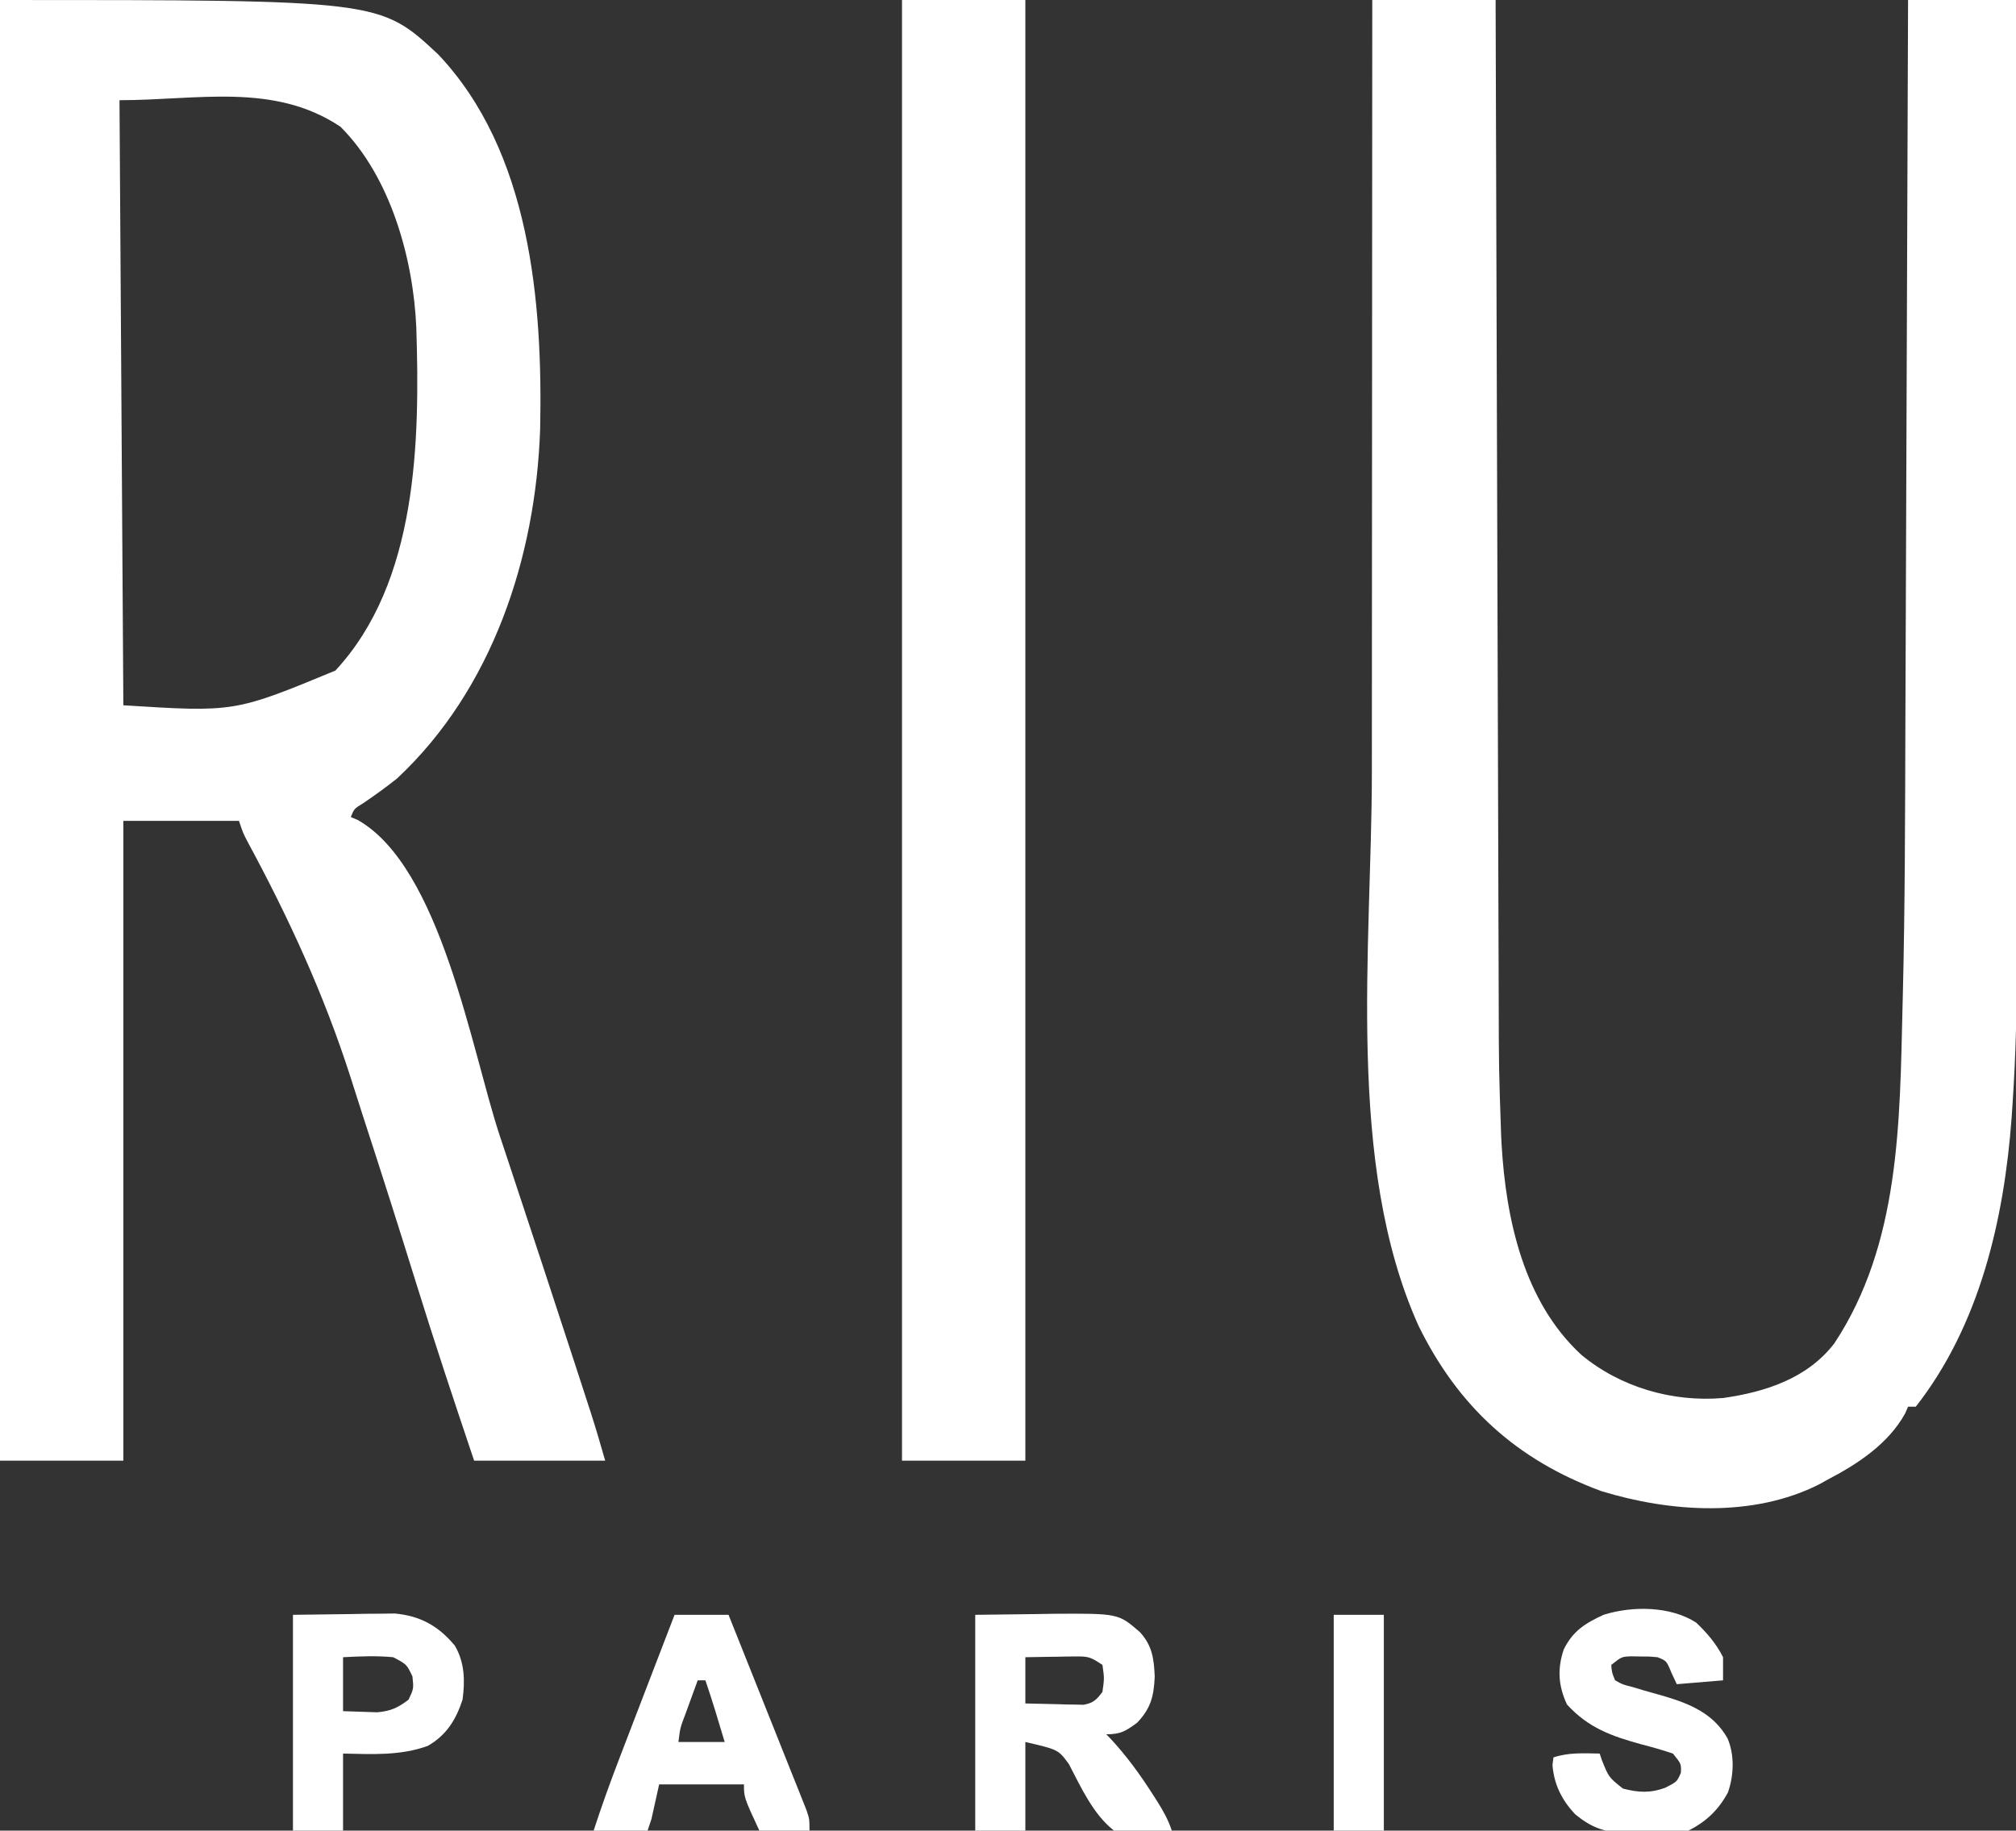
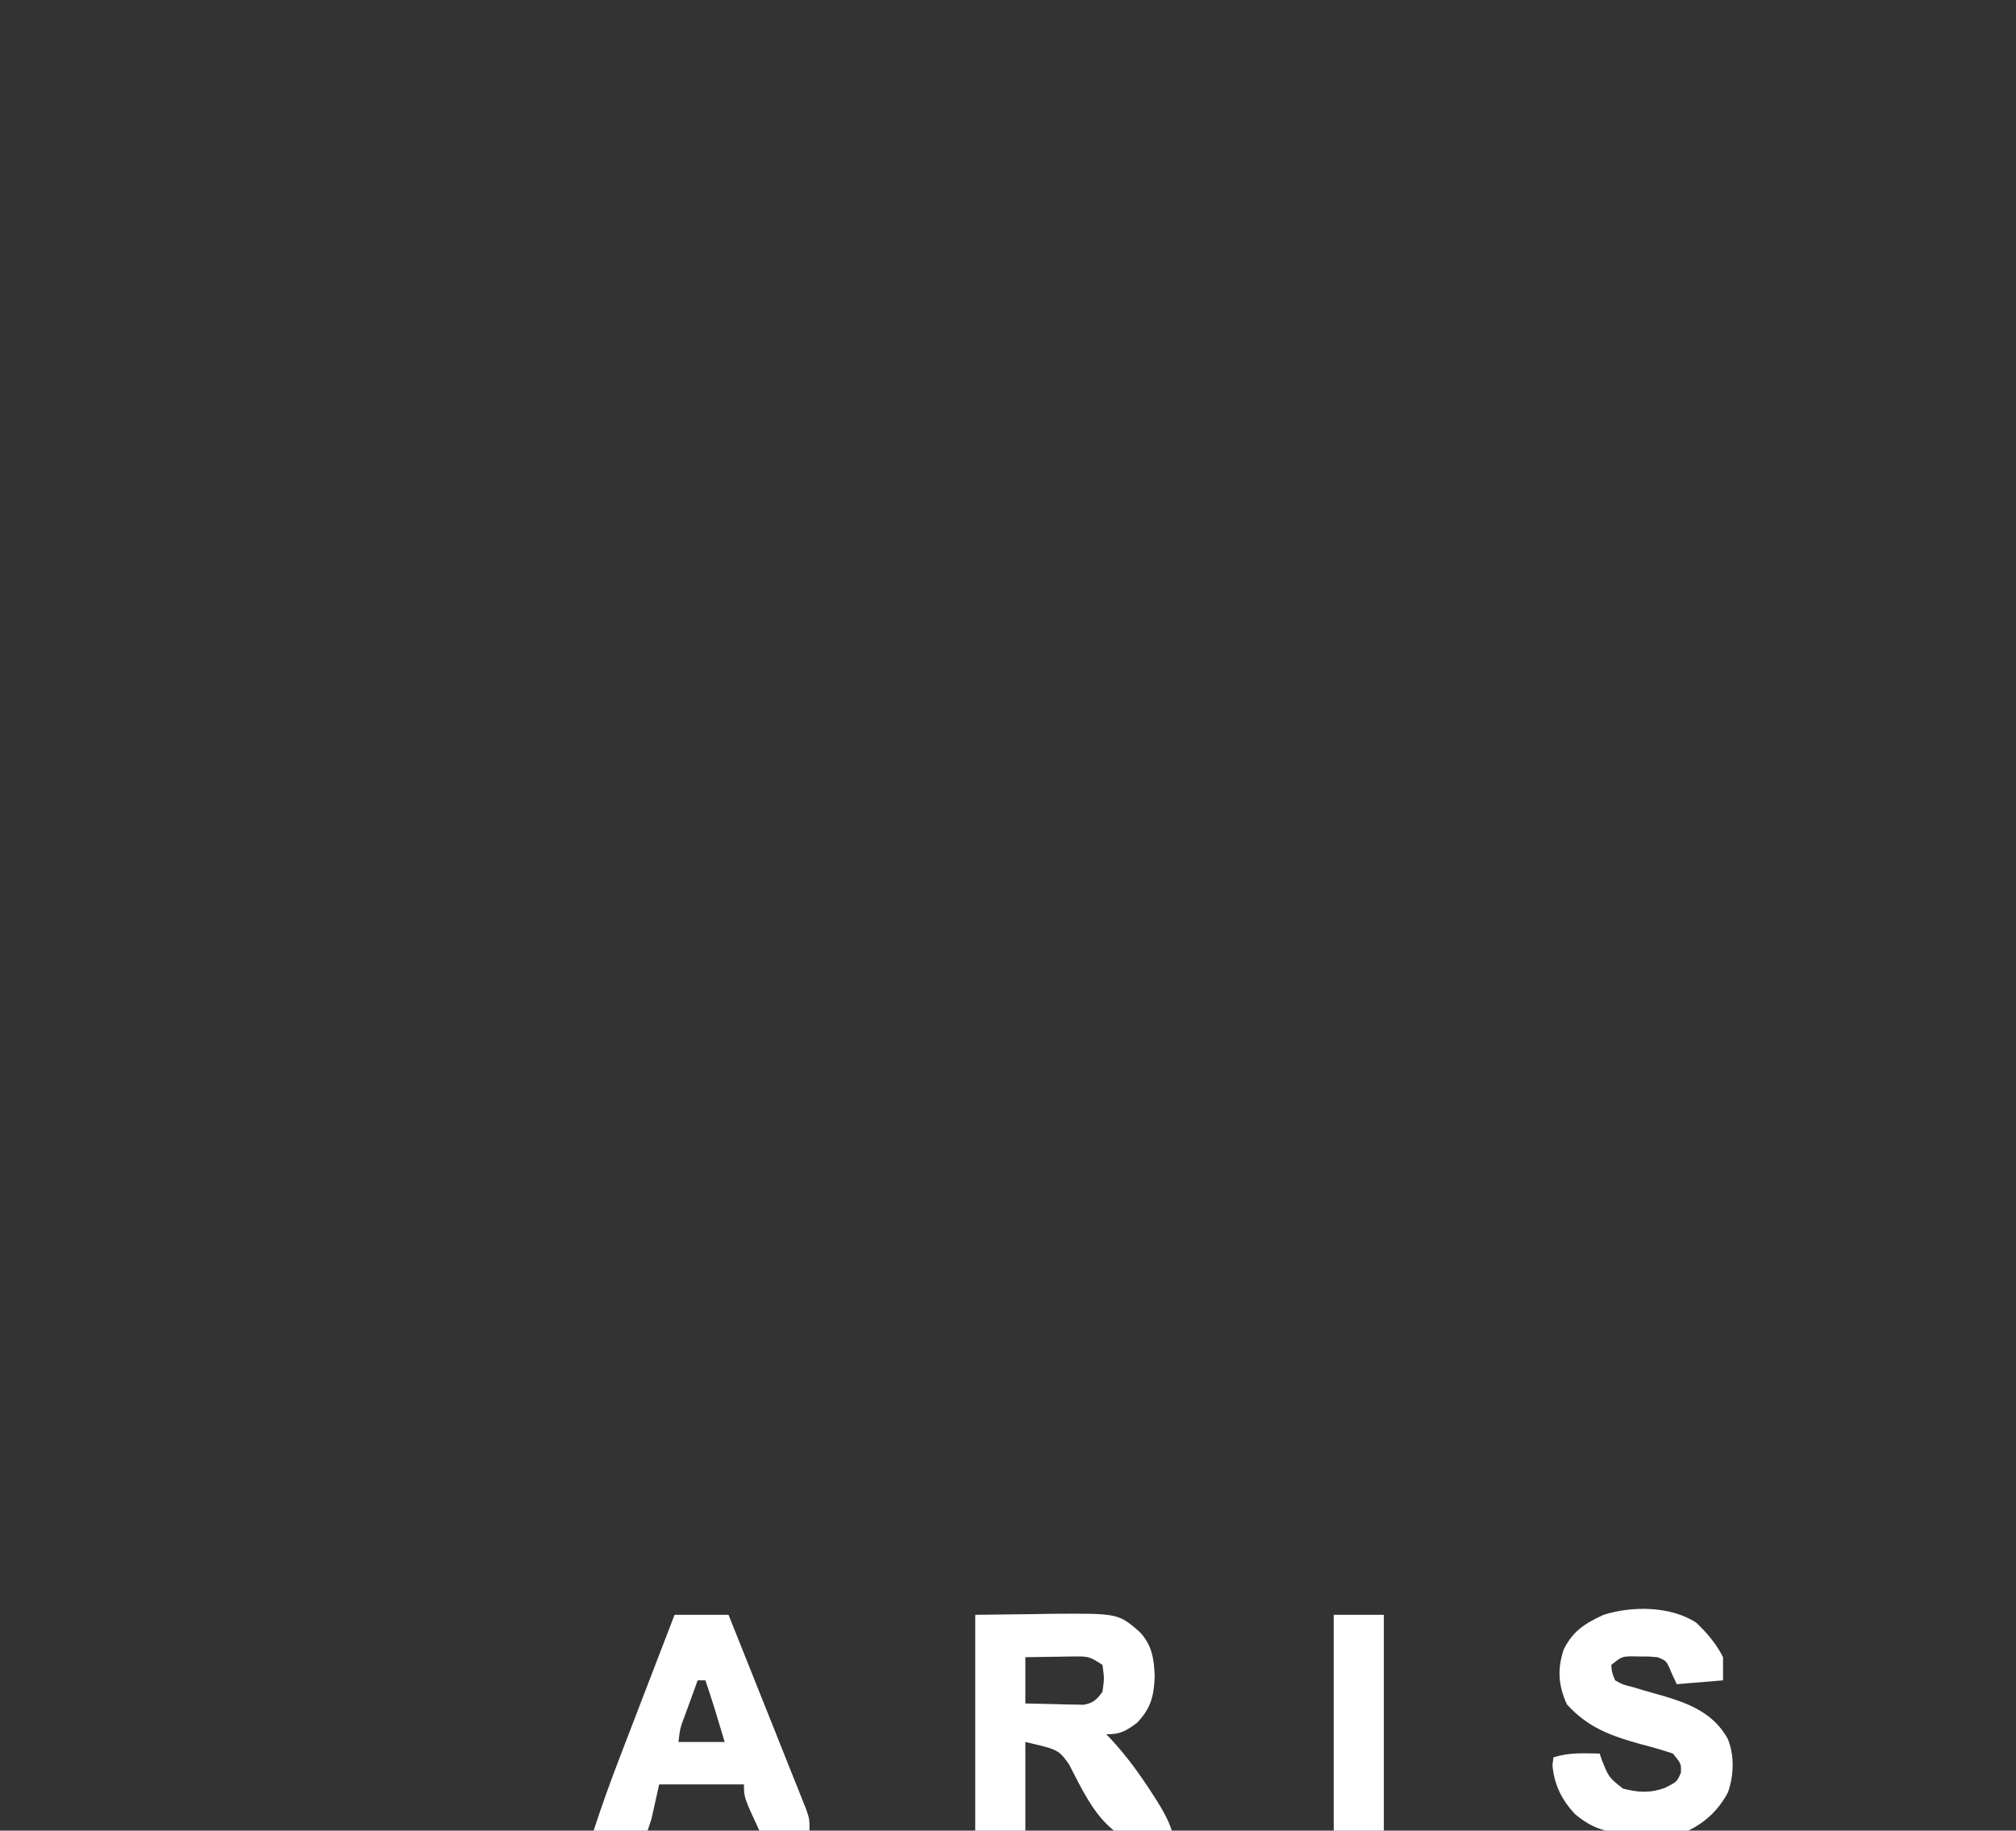
<svg xmlns="http://www.w3.org/2000/svg" version="1.1" width="523" height="475">
  <rect width="100%" height="100%" fill="#333333" stroke="none" />
-   <path d="M0 0 C98.532 0 98.532 0 113.625 14.062 C137.595 39.303 140.827 78.512 140.123 111.438 C138.975 144.661 127.731 178.881 103 202 C100.108 204.29 97.179 206.421 94.117 208.477 C91.892 209.829 91.892 209.829 91 212 C91.581 212.244 92.163 212.487 92.762 212.738 C114.388 224.929 122.329 272.525 129.587 294.494 C130.49 297.227 131.398 299.959 132.305 302.692 C137.978 319.78 143.608 336.881 149.188 354 C149.477 354.889 149.767 355.779 150.066 356.695 C150.873 359.171 151.677 361.648 152.48 364.125 C152.71 364.829 152.939 365.534 153.175 366.259 C154.542 370.488 155.778 374.722 157 379 C145.78 379 134.56 379 123 379 C117.86 363.726 112.774 348.454 108 333.062 C103.49 318.528 98.871 304.032 94.155 289.562 C93.072 286.223 92.007 282.878 90.945 279.531 C84.044 257.984 74.819 237.969 64.056 218.087 C63 216 63 216 62 213 C52.1 213 42.2 213 32 213 C32 267.78 32 322.56 32 379 C21.44 379 10.88 379 0 379 C0 253.93 0 128.86 0 0 Z M31 26 C31.33 77.81 31.66 129.62 32 183 C60.853 184.819 60.853 184.819 87 174 C108.389 151.001 108.936 114.348 108 85 C107.237 67.179 101.331 45.839 88.312 32.875 C71.007 21.338 51.235 26 31 26 Z " fill="#FFFFFF" transform="translate(0,0)" />
-   <path d="M0 0 C10.56 0 21.12 0 32 0 C32.01 3.516 32.021 7.032 32.031 10.654 C32.126 42.959 32.226 75.264 32.331 107.57 C32.345 111.811 32.359 116.053 32.372 120.294 C32.375 121.139 32.378 121.983 32.381 122.853 C32.425 136.491 32.465 150.129 32.505 163.767 C32.545 177.78 32.589 191.794 32.637 205.807 C32.666 214.441 32.692 223.075 32.715 231.709 C32.731 237.644 32.751 243.58 32.773 249.516 C32.785 252.931 32.796 256.346 32.803 259.76 C32.837 277.245 32.837 277.245 33.435 294.717 C33.471 295.442 33.507 296.168 33.545 296.915 C34.694 316.466 39.305 337.728 54.207 351.512 C64.386 359.961 77.825 363.861 91 362.746 C101.999 361.189 112.898 357.653 119.875 348.555 C136.908 322.785 136.84 291.203 137.562 261.333 C137.592 260.158 137.592 260.158 137.623 258.958 C138.216 235.205 138.227 211.443 138.303 187.684 C138.323 181.735 138.347 175.786 138.371 169.837 C138.418 158.089 138.462 146.342 138.503 134.594 C138.542 123.213 138.584 111.833 138.628 100.452 C138.632 99.391 138.632 99.391 138.636 98.31 C138.65 94.762 138.663 91.214 138.677 87.666 C138.79 58.444 138.897 29.222 139 0 C148.24 0 157.48 0 167 0 C167.045 34.03 167.081 68.06 167.102 102.091 C167.105 106.124 167.107 110.157 167.11 114.191 C167.11 114.994 167.111 115.796 167.111 116.624 C167.12 129.56 167.136 142.496 167.154 155.432 C167.173 168.742 167.184 182.053 167.188 195.364 C167.191 203.552 167.199 211.741 167.216 219.929 C167.227 225.573 167.23 231.217 167.227 236.86 C167.226 240.098 167.229 243.336 167.238 246.574 C167.277 259.927 166.999 273.197 166.099 286.522 C166.02 287.698 165.941 288.874 165.859 290.085 C163.912 316.347 157.61 343.811 141 365 C140.34 365 139.68 365 139 365 C138.629 365.855 138.629 365.855 138.25 366.727 C133.881 374.673 125.841 379.917 118 384 C117.317 384.379 116.634 384.758 115.93 385.148 C98.758 393.832 77.301 392.393 59.414 386.898 C37.442 378.809 22.283 364.95 12 344 C-6.971 301.882 -0.152 245.669 -0.104 200.72 C-0.096 193.744 -0.095 186.768 -0.094 179.792 C-0.092 167.359 -0.085 154.926 -0.075 142.493 C-0.066 130.44 -0.059 118.388 -0.055 106.335 C-0.055 105.588 -0.054 104.841 -0.054 104.071 C-0.053 100.321 -0.052 96.57 -0.05 92.82 C-0.04 61.88 -0.022 30.94 0 0 Z " fill="#FFFFFF" transform="translate(356,0)" />
-   <path d="M0 0 C10.56 0 21.12 0 32 0 C32 125.07 32 250.14 32 379 C21.44 379 10.88 379 0 379 C0 253.93 0 128.86 0 0 Z " fill="#FFFFFF" transform="translate(234,0)" />
  <path d="M0 0 C7.642 -0.093 7.642 -0.093 15.438 -0.188 C17.026 -0.215 18.615 -0.242 20.252 -0.27 C37.097 -0.369 37.097 -0.369 42.689 4.458 C45.915 7.933 46.378 11.422 46.562 16.062 C46.335 21.113 45.577 24.23 42 28 C39.011 30.187 37.721 31 34 31 C34.401 31.415 34.802 31.83 35.215 32.258 C39.271 36.654 42.652 41.292 45.875 46.312 C46.268 46.923 46.661 47.534 47.066 48.163 C48.704 50.757 50.026 53.077 51 56 C45.984 56.843 40.911 57.622 36 56 C30.578 51.744 27.42 44.723 24.293 38.727 C21.546 34.978 21.546 34.978 13 33 C13 40.59 13 48.18 13 56 C8.71 56 4.42 56 0 56 C0 37.52 0 19.04 0 0 Z M13 11 C13 14.96 13 18.92 13 23 C15.771 23.081 18.54 23.14 21.312 23.188 C22.491 23.225 22.491 23.225 23.693 23.264 C24.451 23.273 25.208 23.283 25.988 23.293 C26.685 23.309 27.381 23.324 28.099 23.341 C30.622 22.889 31.48 22.036 33 20 C33.5 16.458 33.5 16.458 33 13 C29.953 10.969 29.399 10.753 25.988 10.805 C25.231 10.811 24.474 10.818 23.693 10.824 C22.908 10.841 22.122 10.858 21.312 10.875 C20.515 10.884 19.718 10.893 18.896 10.902 C16.931 10.926 14.965 10.962 13 11 Z " fill="#FFFFFF" transform="translate(253,419)" />
  <path d="M0 0 C2.837 2.682 5.25 5.499 7 9 C7 10.98 7 12.96 7 15 C3.04 15.33 -0.92 15.66 -5 16 C-5.454 15.031 -5.907 14.061 -6.375 13.062 C-7.658 9.929 -7.658 9.929 -10 9 C-12.11 8.803 -12.11 8.803 -14.438 8.812 C-15.22 8.798 -16.002 8.784 -16.809 8.77 C-19.292 8.859 -19.292 8.859 -22 11 C-21.844 12.967 -21.844 12.967 -21 15 C-19.032 16.104 -19.032 16.104 -16.555 16.711 C-15.642 16.987 -14.729 17.263 -13.789 17.547 C-11.87 18.092 -9.951 18.637 -8.031 19.18 C-1.313 21.212 4.552 23.7 8.163 30.043 C10.015 34.374 9.819 39.657 8.277 44.066 C5.853 48.61 2.577 51.711 -2 54 C-5.701 54.349 -9.41 54.371 -13.125 54.438 C-14.146 54.483 -15.167 54.529 -16.219 54.576 C-22.643 54.671 -26.45 53.843 -31.423 49.694 C-34.866 45.995 -36.831 42.028 -37.25 37 C-37.126 36.01 -37.126 36.01 -37 35 C-33.019 33.673 -29.15 33.931 -25 34 C-24.816 34.554 -24.631 35.109 -24.441 35.68 C-22.649 40.16 -22.649 40.16 -18.977 43.082 C-15.024 44.127 -11.864 44.301 -8 42.875 C-4.957 41.321 -4.957 41.321 -3.938 39 C-3.834 36.677 -3.834 36.677 -6 34 C-8.715 33.095 -11.359 32.329 -14.125 31.625 C-21.924 29.475 -27.949 27.356 -33.5 21.25 C-35.732 16.414 -36.027 12.099 -34.34 7.008 C-31.943 2.173 -28.827 0.241 -24 -2 C-16.569 -4.342 -6.698 -4.296 0 0 Z " fill="#FFFFFF" transform="translate(440,421)" />
  <path d="M0 0 C4.62 0 9.24 0 14 0 C16.744 6.856 19.483 13.714 22.214 20.576 C23.483 23.761 24.753 26.946 26.028 30.13 C27.493 33.789 28.95 37.451 30.406 41.113 C31.095 42.829 31.095 42.829 31.798 44.579 C32.219 45.64 32.639 46.701 33.072 47.794 C33.445 48.729 33.818 49.664 34.203 50.627 C35 53 35 53 35 56 C30.71 56 26.42 56 22 56 C18 47.375 18 47.375 18 44 C10.74 44 3.48 44 -4 44 C-4.66 46.97 -5.32 49.94 -6 53 C-6.33 53.99 -6.66 54.98 -7 56 C-11.62 56 -16.24 56 -21 56 C-18.97 49.786 -16.785 43.663 -14.438 37.562 C-14.101 36.684 -13.765 35.805 -13.418 34.9 C-12.281 31.932 -11.141 28.966 -10 26 C-9.085 23.617 -8.169 21.234 -7.254 18.852 C-4.839 12.567 -2.42 6.283 0 0 Z M6 17 C5.163 19.29 4.33 21.582 3.5 23.875 C3.262 24.526 3.023 25.177 2.777 25.848 C1.451 29.335 1.451 29.335 1 33 C4.96 33 8.92 33 13 33 C11.406 27.639 9.811 22.293 8 17 C7.34 17 6.68 17 6 17 Z " fill="#FFFFFF" transform="translate(175,419)" />
-   <path d="M0 0 C4.806 -0.062 9.611 -0.124 14.562 -0.188 C16.816 -0.228 16.816 -0.228 19.115 -0.27 C20.917 -0.282 20.917 -0.282 22.754 -0.293 C23.974 -0.309 25.194 -0.324 26.451 -0.341 C33.052 0.293 37.707 2.848 42 8 C44.548 12.368 44.665 17.077 44 22 C42.301 27.216 39.827 31.211 35 34 C27.866 36.602 20.487 36.158 13 36 C13 42.6 13 49.2 13 56 C8.71 56 4.42 56 0 56 C0 37.52 0 19.04 0 0 Z M13 11 C13 15.62 13 20.24 13 25 C15.815 25.093 15.815 25.093 18.688 25.188 C20.271 25.24 20.271 25.24 21.887 25.293 C25.408 24.962 27.209 24.14 30 22 C31.336 19.154 31.336 19.154 31 16 C29.514 12.84 29.514 12.84 26 11 C21.577 10.578 17.462 10.775 13 11 Z " fill="#FFFFFF" transform="translate(76,419)" />
  <path d="M0 0 C4.29 0 8.58 0 13 0 C13 18.48 13 36.96 13 56 C8.71 56 4.42 56 0 56 C0 37.52 0 19.04 0 0 Z " fill="#FFFFFF" transform="translate(346,419)" />
</svg>